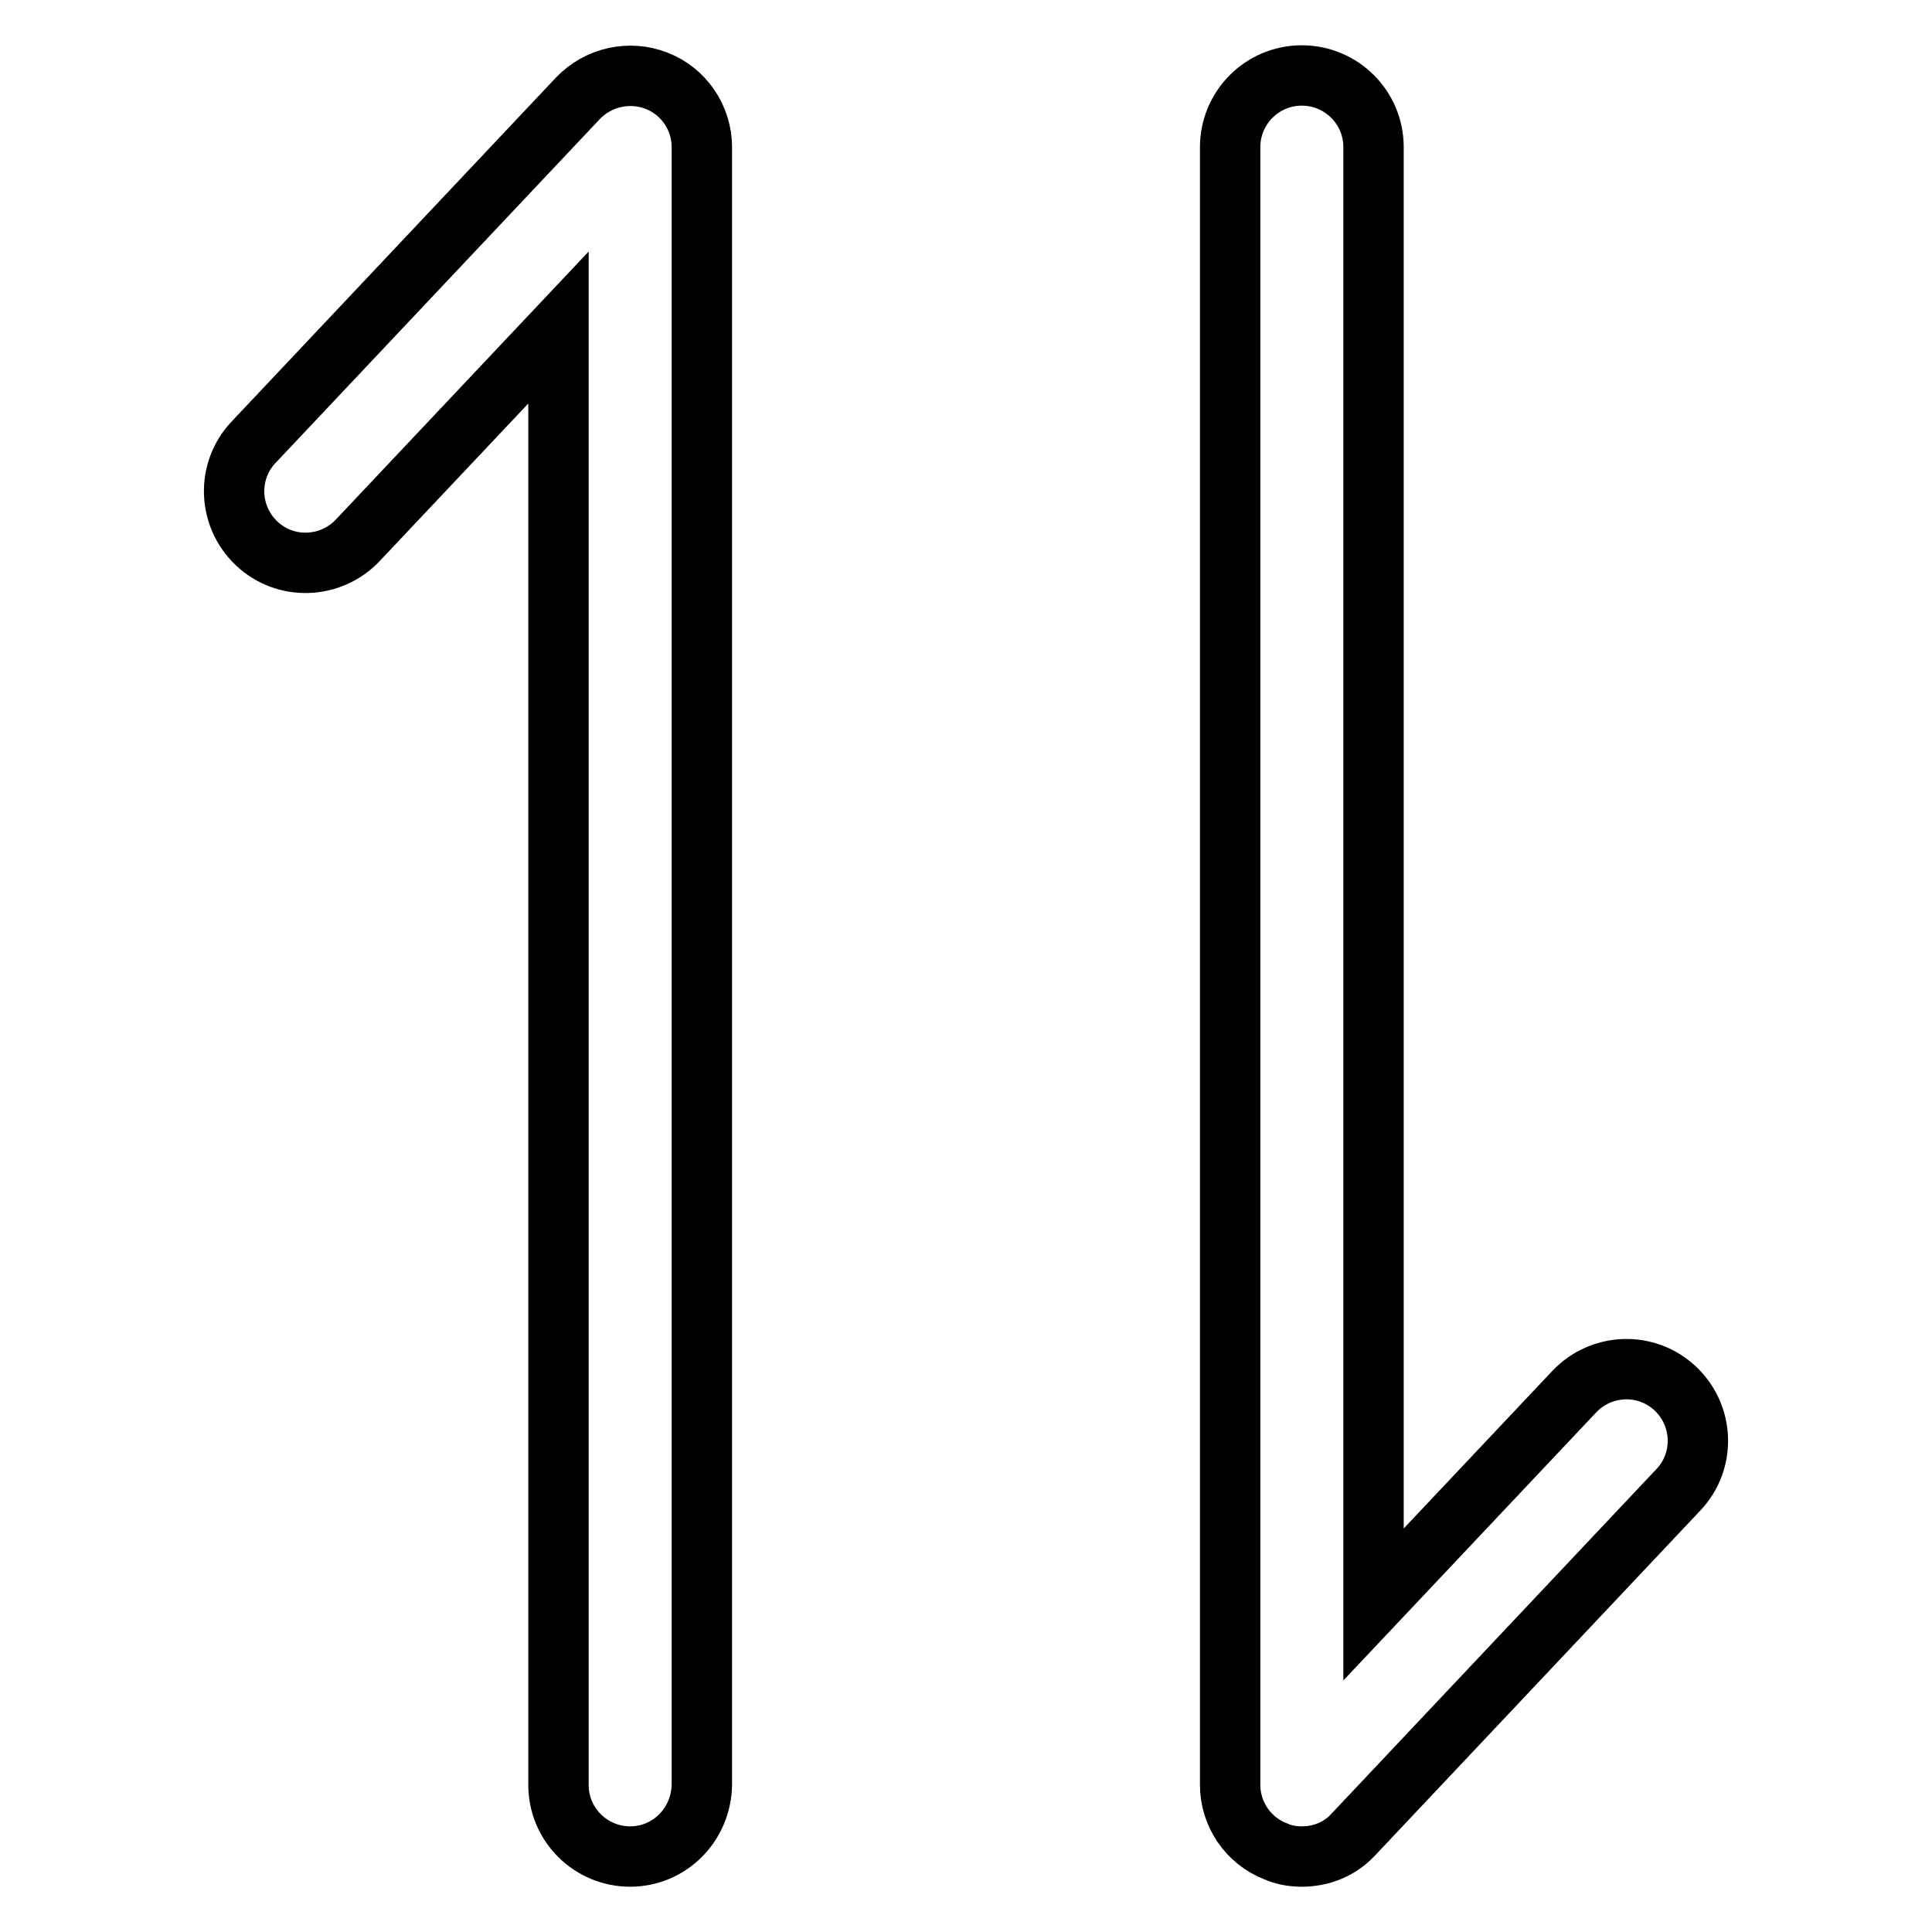
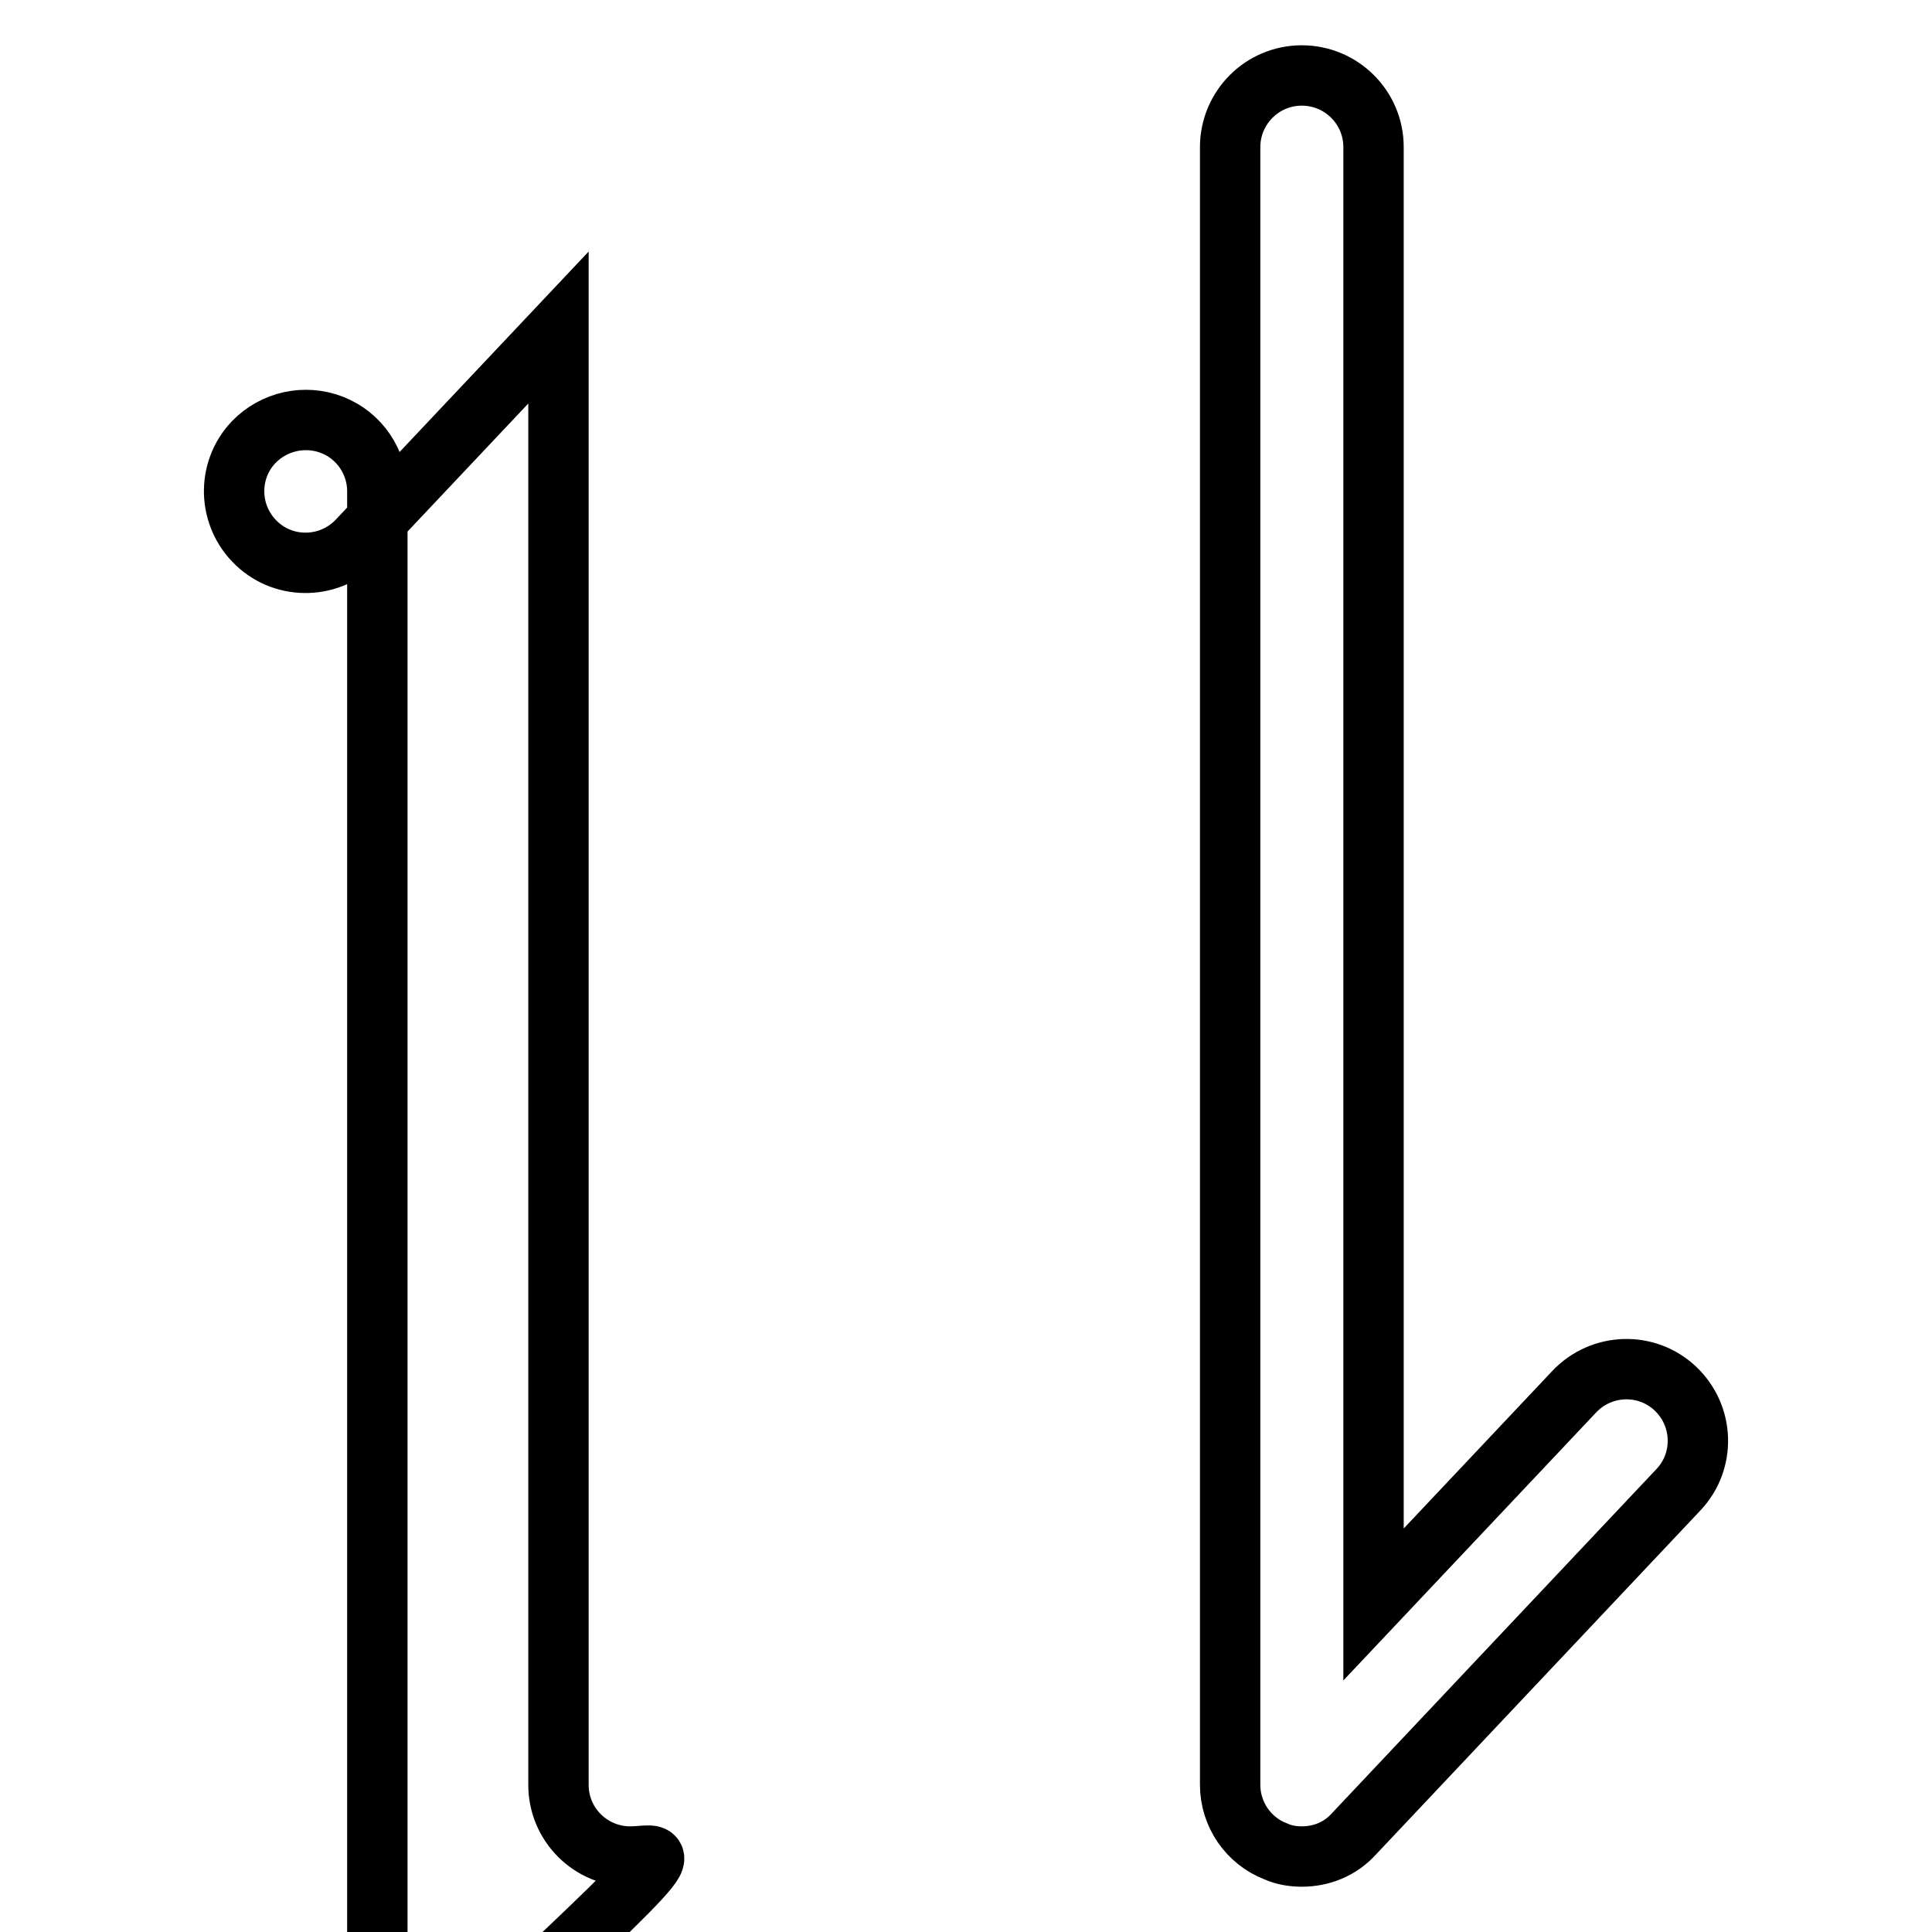
<svg xmlns="http://www.w3.org/2000/svg" version="1.1" x="0px" y="0px" viewBox="0 0 256 256" enable-background="new 0 0 256 256" xml:space="preserve">
  <g>
-     <path stroke-width="8" fill-opacity="0" stroke="#000000" d="M172.5,246c-1.2,0-2.4-0.2-3.5-0.7c-3.6-1.4-6-4.9-6-8.8v-217c0-5.2,4.2-9.5,9.5-9.5c5.2,0,9.5,4.2,9.5,9.5 v193.1l26.6-28.2c3.6-3.8,9.6-4,13.4-0.4c3.8,3.6,4,9.6,0.4,13.4l-43,45.6C177.6,245,175.1,246,172.5,246z M83.5,246 c-5.2,0-9.5-4.2-9.5-9.5V43.4L47.4,71.6c-3.6,3.8-9.6,4-13.4,0.4c-3.8-3.6-4-9.6-0.4-13.4l43-45.6c2.7-2.8,6.8-3.7,10.4-2.3 c3.6,1.4,6,4.9,6,8.8v217C92.9,241.8,88.7,246,83.5,246z" />
+     <path stroke-width="8" fill-opacity="0" stroke="#000000" d="M172.5,246c-1.2,0-2.4-0.2-3.5-0.7c-3.6-1.4-6-4.9-6-8.8v-217c0-5.2,4.2-9.5,9.5-9.5c5.2,0,9.5,4.2,9.5,9.5 v193.1l26.6-28.2c3.6-3.8,9.6-4,13.4-0.4c3.8,3.6,4,9.6,0.4,13.4l-43,45.6C177.6,245,175.1,246,172.5,246z M83.5,246 c-5.2,0-9.5-4.2-9.5-9.5V43.4L47.4,71.6c-3.6,3.8-9.6,4-13.4,0.4c-3.8-3.6-4-9.6-0.4-13.4c2.7-2.8,6.8-3.7,10.4-2.3 c3.6,1.4,6,4.9,6,8.8v217C92.9,241.8,88.7,246,83.5,246z" />
  </g>
</svg>